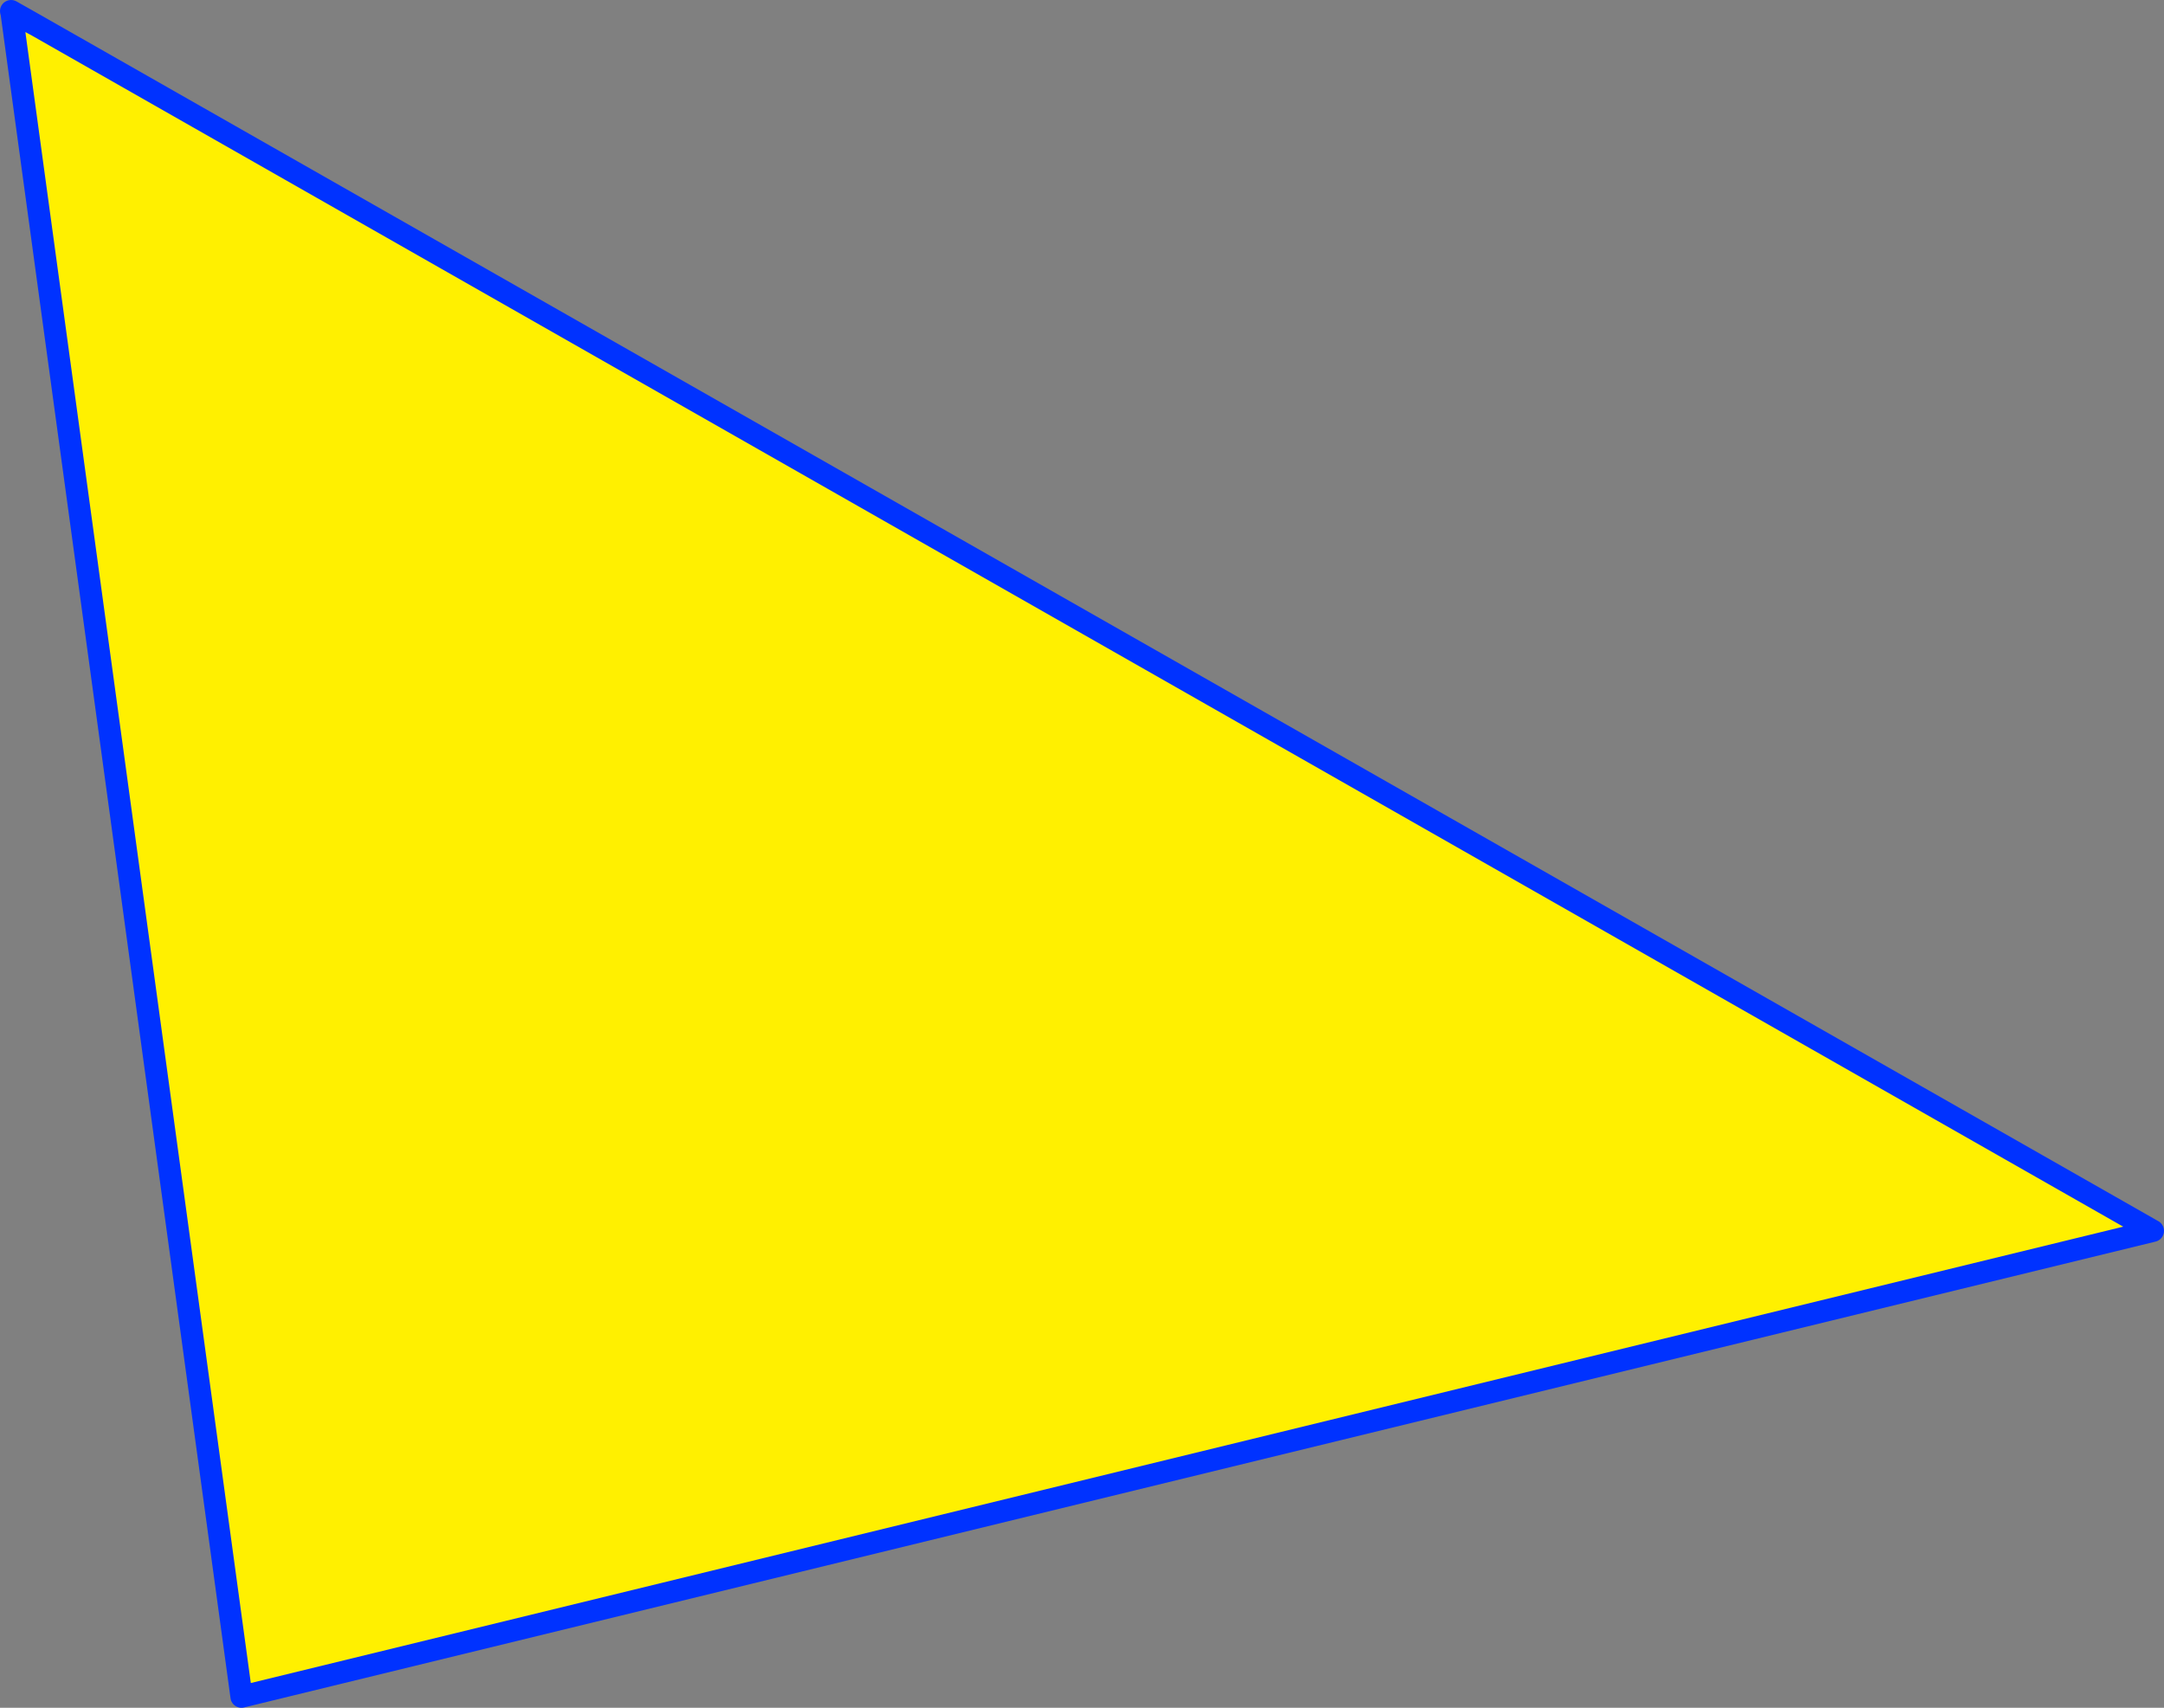
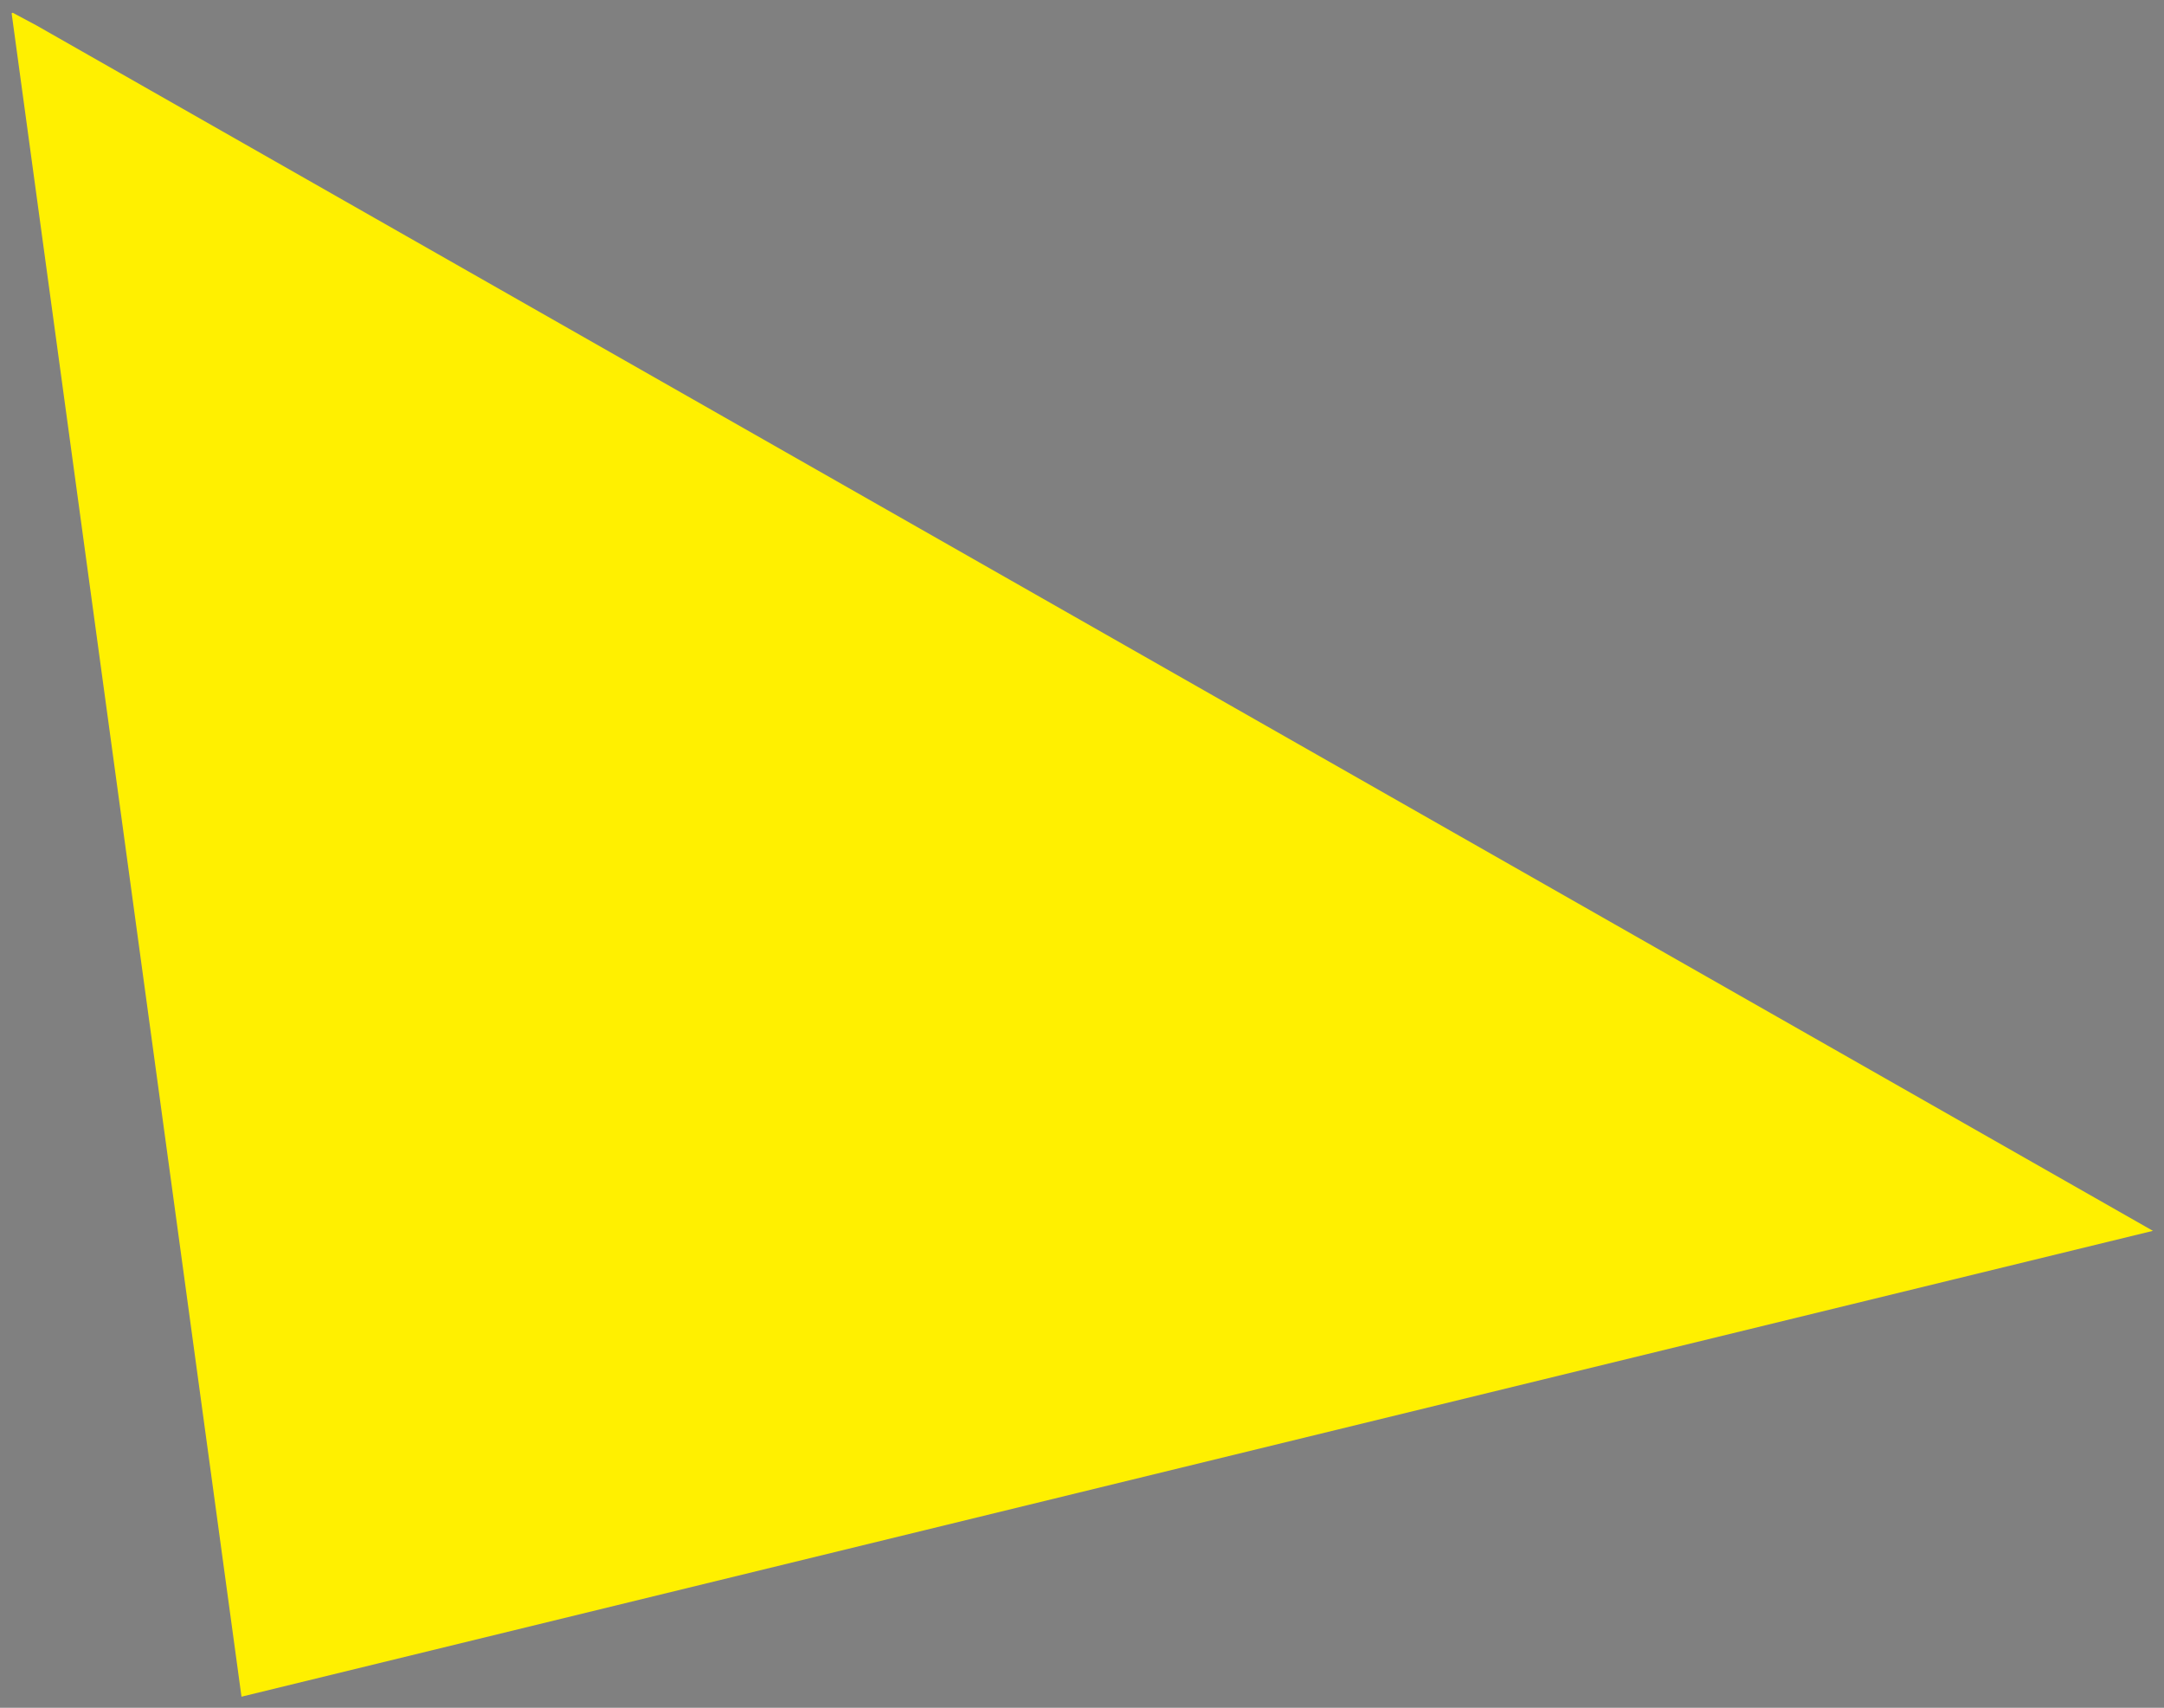
<svg xmlns="http://www.w3.org/2000/svg" height="154.15px" width="195.35px">
  <rect width="100%" height="100%" fill="#808080" stroke="none" />
  <g transform="matrix(1.0, 0.0, 0.0, 1.0, -359.95, -278.65)">
    <path d="M363.25 280.95 L554.3 389.75 381.75 431.8 361.0 279.85 361.1 279.8 363.25 280.95" fill="#fff000" fill-rule="evenodd" stroke="none" />
-     <path d="M361.0 279.85 L360.95 279.65 363.25 280.95 554.3 389.75 381.75 431.8 361.0 279.85 M361.1 279.8 L360.95 279.65 M363.25 280.95 L361.1 279.8" fill="none" stroke="#0032ff" stroke-linecap="round" stroke-linejoin="round" stroke-width="2.0" />
  </g>
</svg>